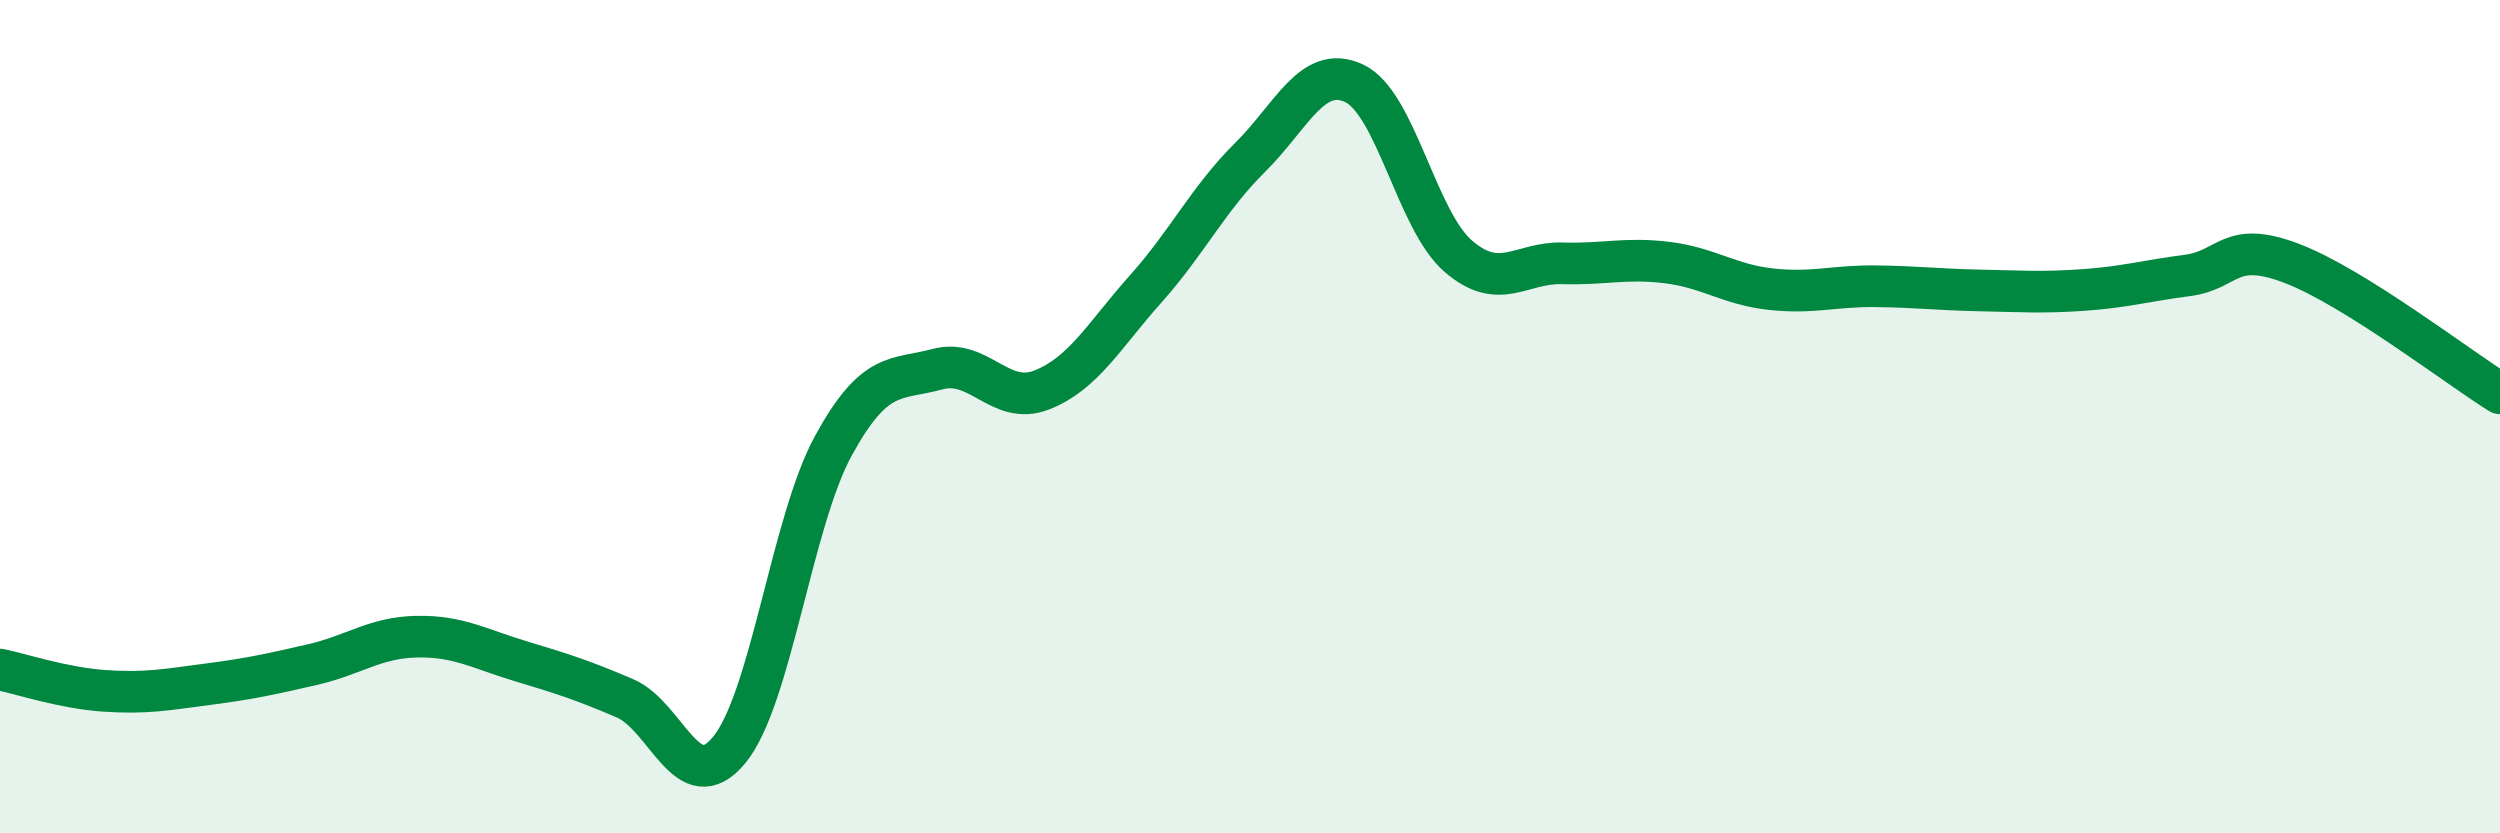
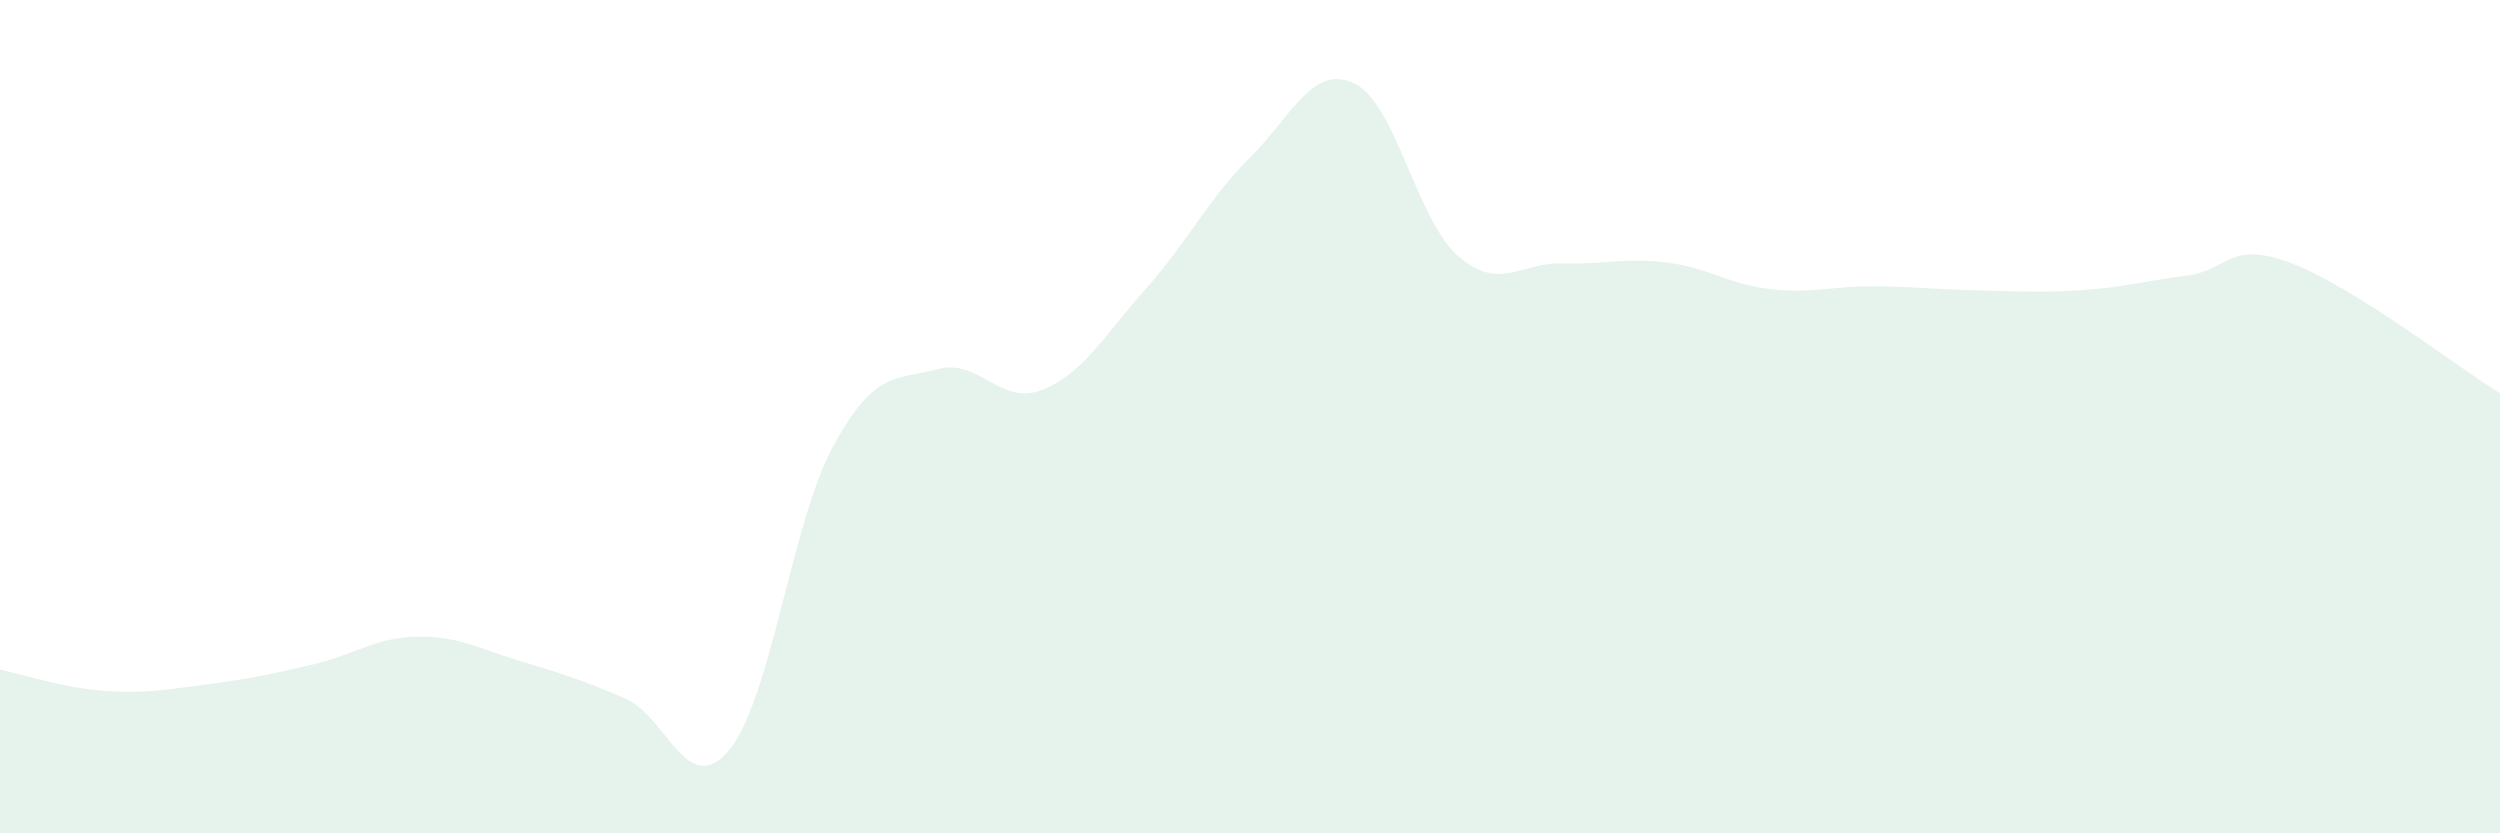
<svg xmlns="http://www.w3.org/2000/svg" width="60" height="20" viewBox="0 0 60 20">
  <path d="M 0,16.07 C 0.5,16.17 1.5,16.51 2.5,16.58 C 3.5,16.65 4,16.55 5,16.42 C 6,16.29 6.5,16.18 7.5,15.95 C 8.5,15.72 9,15.3 10,15.28 C 11,15.26 11.5,15.57 12.5,15.87 C 13.5,16.17 14,16.33 15,16.76 C 16,17.19 16.5,19.21 17.5,18 C 18.5,16.79 19,12.53 20,10.7 C 21,8.87 21.5,9.13 22.5,8.86 C 23.5,8.59 24,9.75 25,9.36 C 26,8.97 26.5,8.05 27.5,6.93 C 28.5,5.81 29,4.77 30,3.78 C 31,2.79 31.5,1.53 32.5,2 C 33.5,2.47 34,5.29 35,6.15 C 36,7.01 36.5,6.29 37.5,6.32 C 38.5,6.35 39,6.18 40,6.3 C 41,6.42 41.5,6.83 42.5,6.94 C 43.5,7.05 44,6.86 45,6.87 C 46,6.88 46.5,6.95 47.5,6.97 C 48.5,6.99 49,7.03 50,6.96 C 51,6.89 51.5,6.74 52.5,6.61 C 53.5,6.48 53.5,5.75 55,6.32 C 56.5,6.89 59,8.82 60,9.44L60 20L0 20Z" fill="#008740" opacity="0.1" stroke-linecap="round" stroke-linejoin="round" />
-   <path d="M 0,16.07 C 0.5,16.17 1.5,16.51 2.5,16.58 C 3.5,16.65 4,16.55 5,16.42 C 6,16.29 6.5,16.18 7.5,15.95 C 8.5,15.72 9,15.3 10,15.28 C 11,15.26 11.5,15.57 12.5,15.87 C 13.5,16.17 14,16.33 15,16.76 C 16,17.19 16.5,19.21 17.5,18 C 18.5,16.79 19,12.53 20,10.7 C 21,8.87 21.5,9.13 22.5,8.86 C 23.5,8.59 24,9.75 25,9.36 C 26,8.97 26.5,8.05 27.5,6.93 C 28.5,5.81 29,4.77 30,3.78 C 31,2.79 31.5,1.53 32.5,2 C 33.5,2.47 34,5.29 35,6.15 C 36,7.01 36.5,6.29 37.5,6.32 C 38.5,6.35 39,6.18 40,6.3 C 41,6.42 41.5,6.83 42.5,6.94 C 43.5,7.05 44,6.86 45,6.87 C 46,6.88 46.5,6.95 47.5,6.97 C 48.5,6.99 49,7.03 50,6.96 C 51,6.89 51.5,6.74 52.5,6.61 C 53.5,6.48 53.5,5.75 55,6.32 C 56.5,6.89 59,8.82 60,9.44" stroke="#008740" stroke-width="1" fill="none" stroke-linecap="round" stroke-linejoin="round" />
</svg>